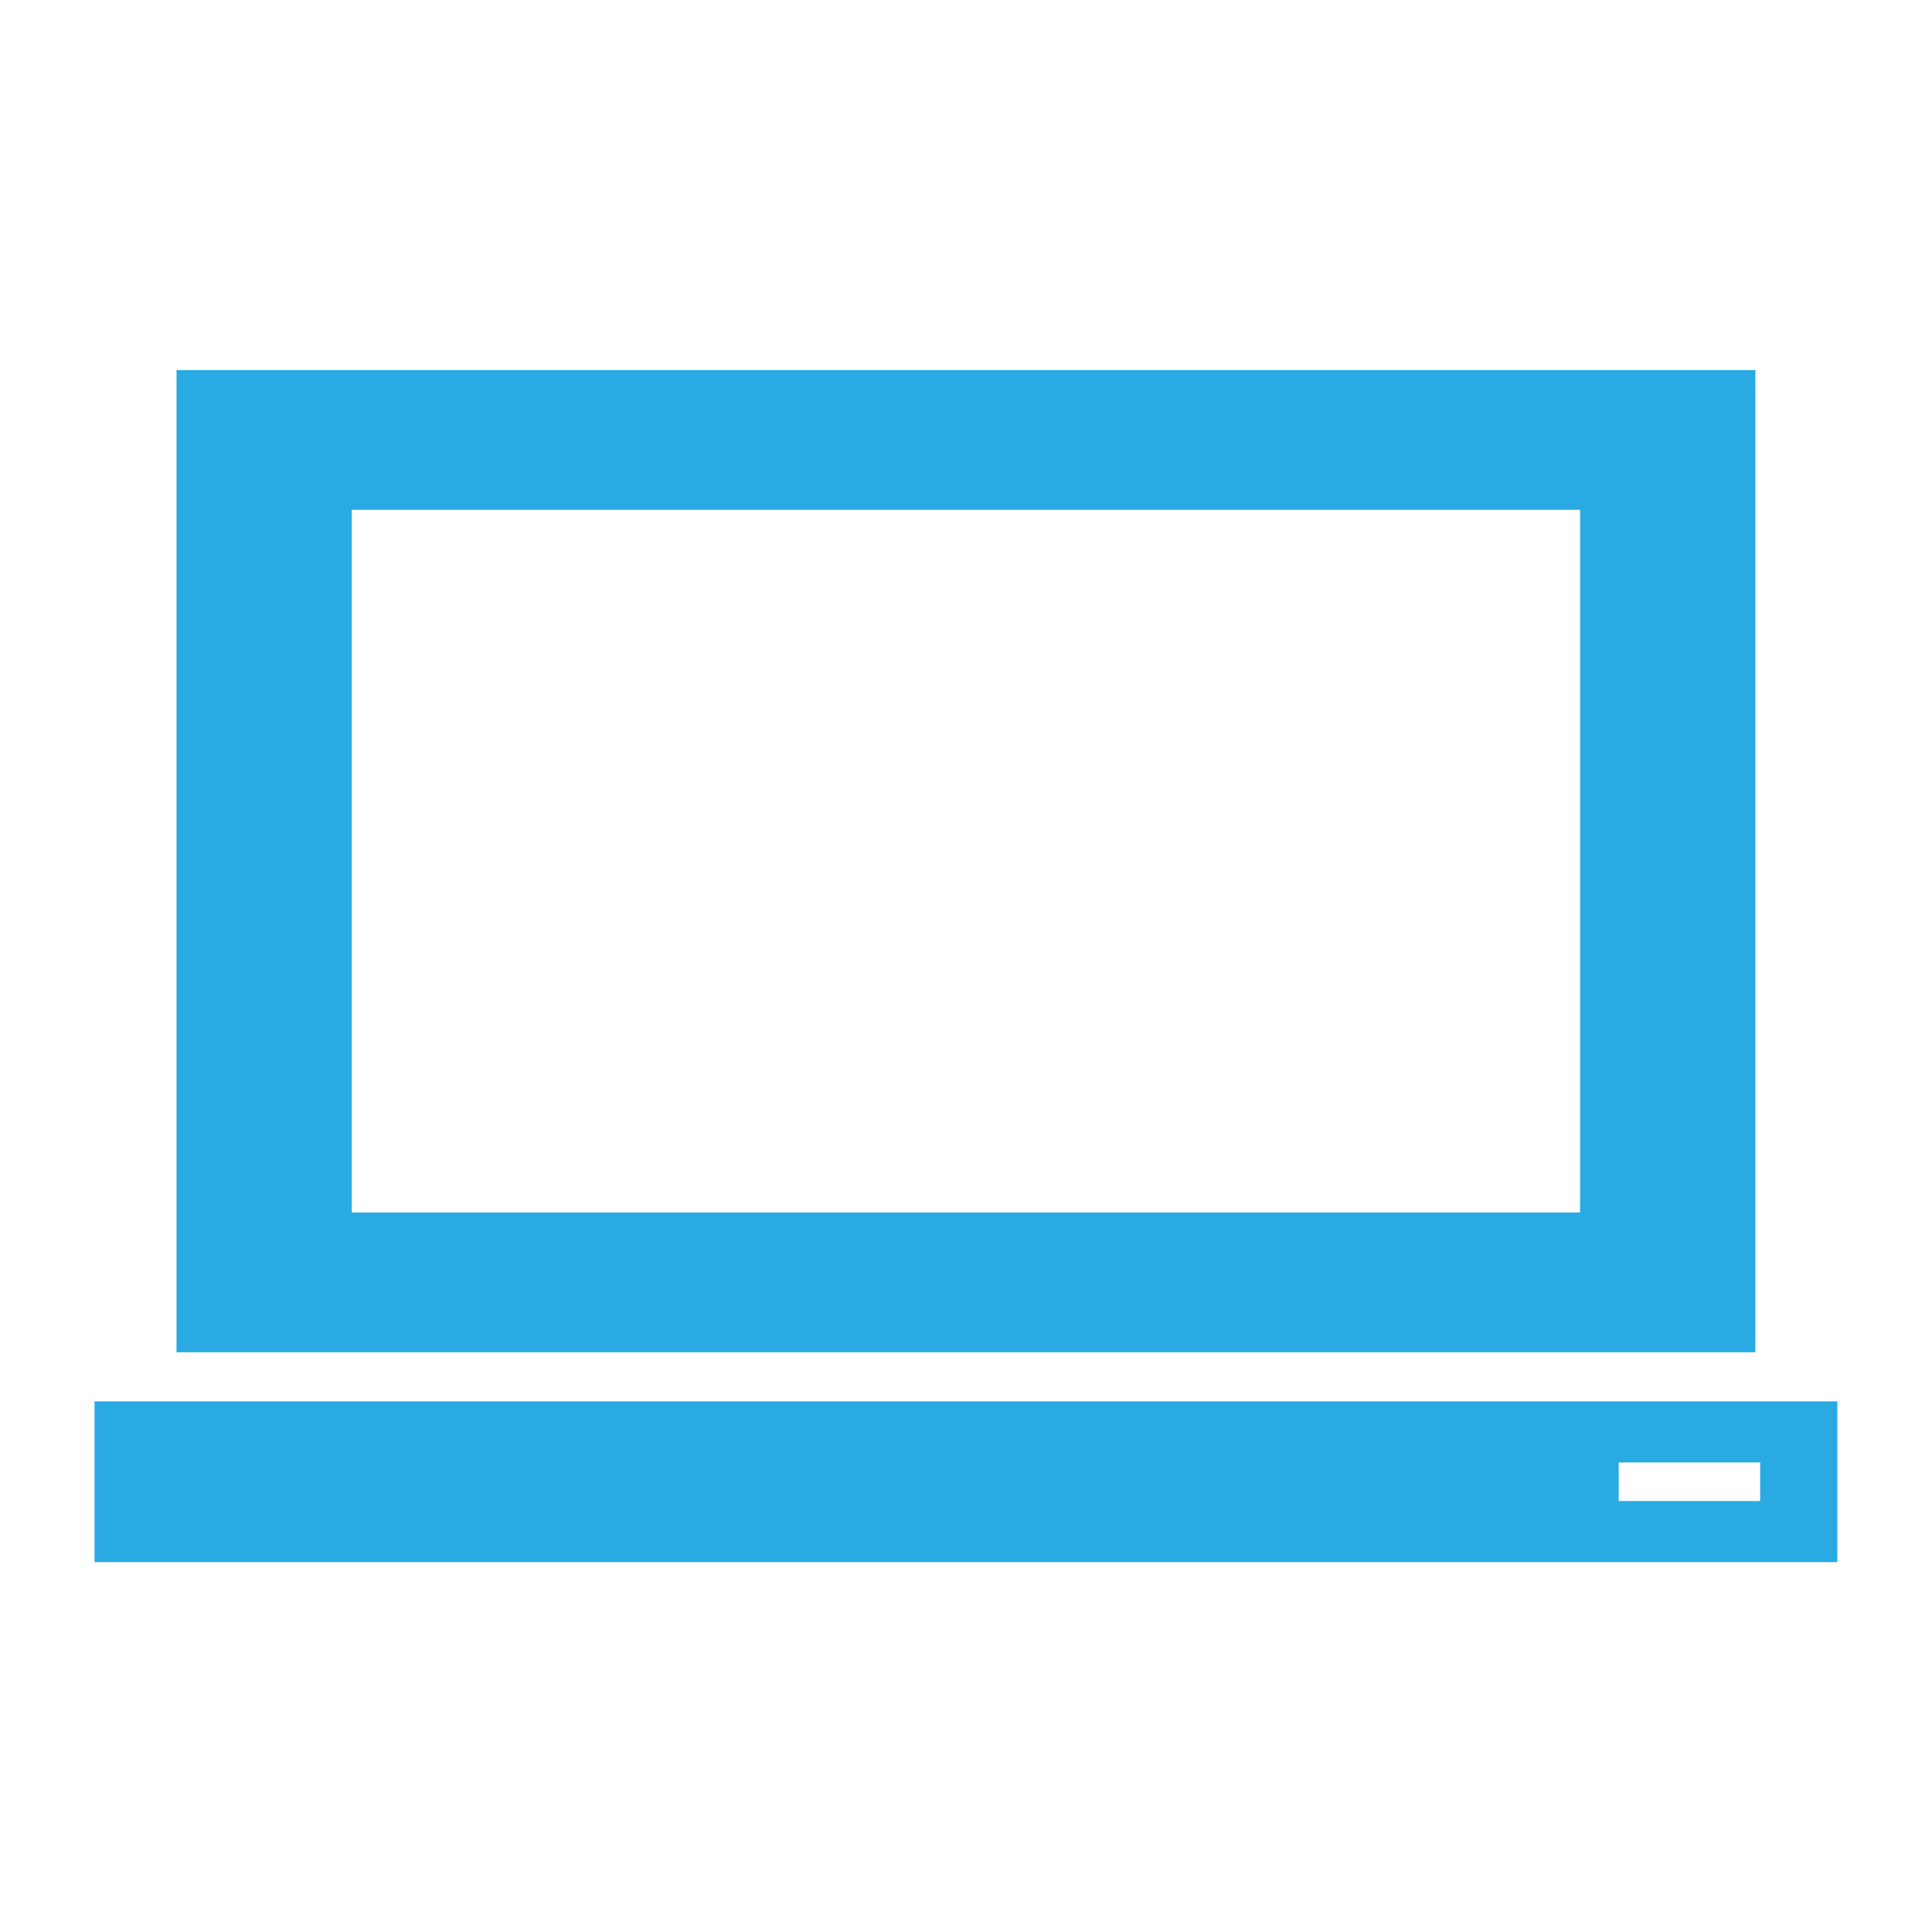
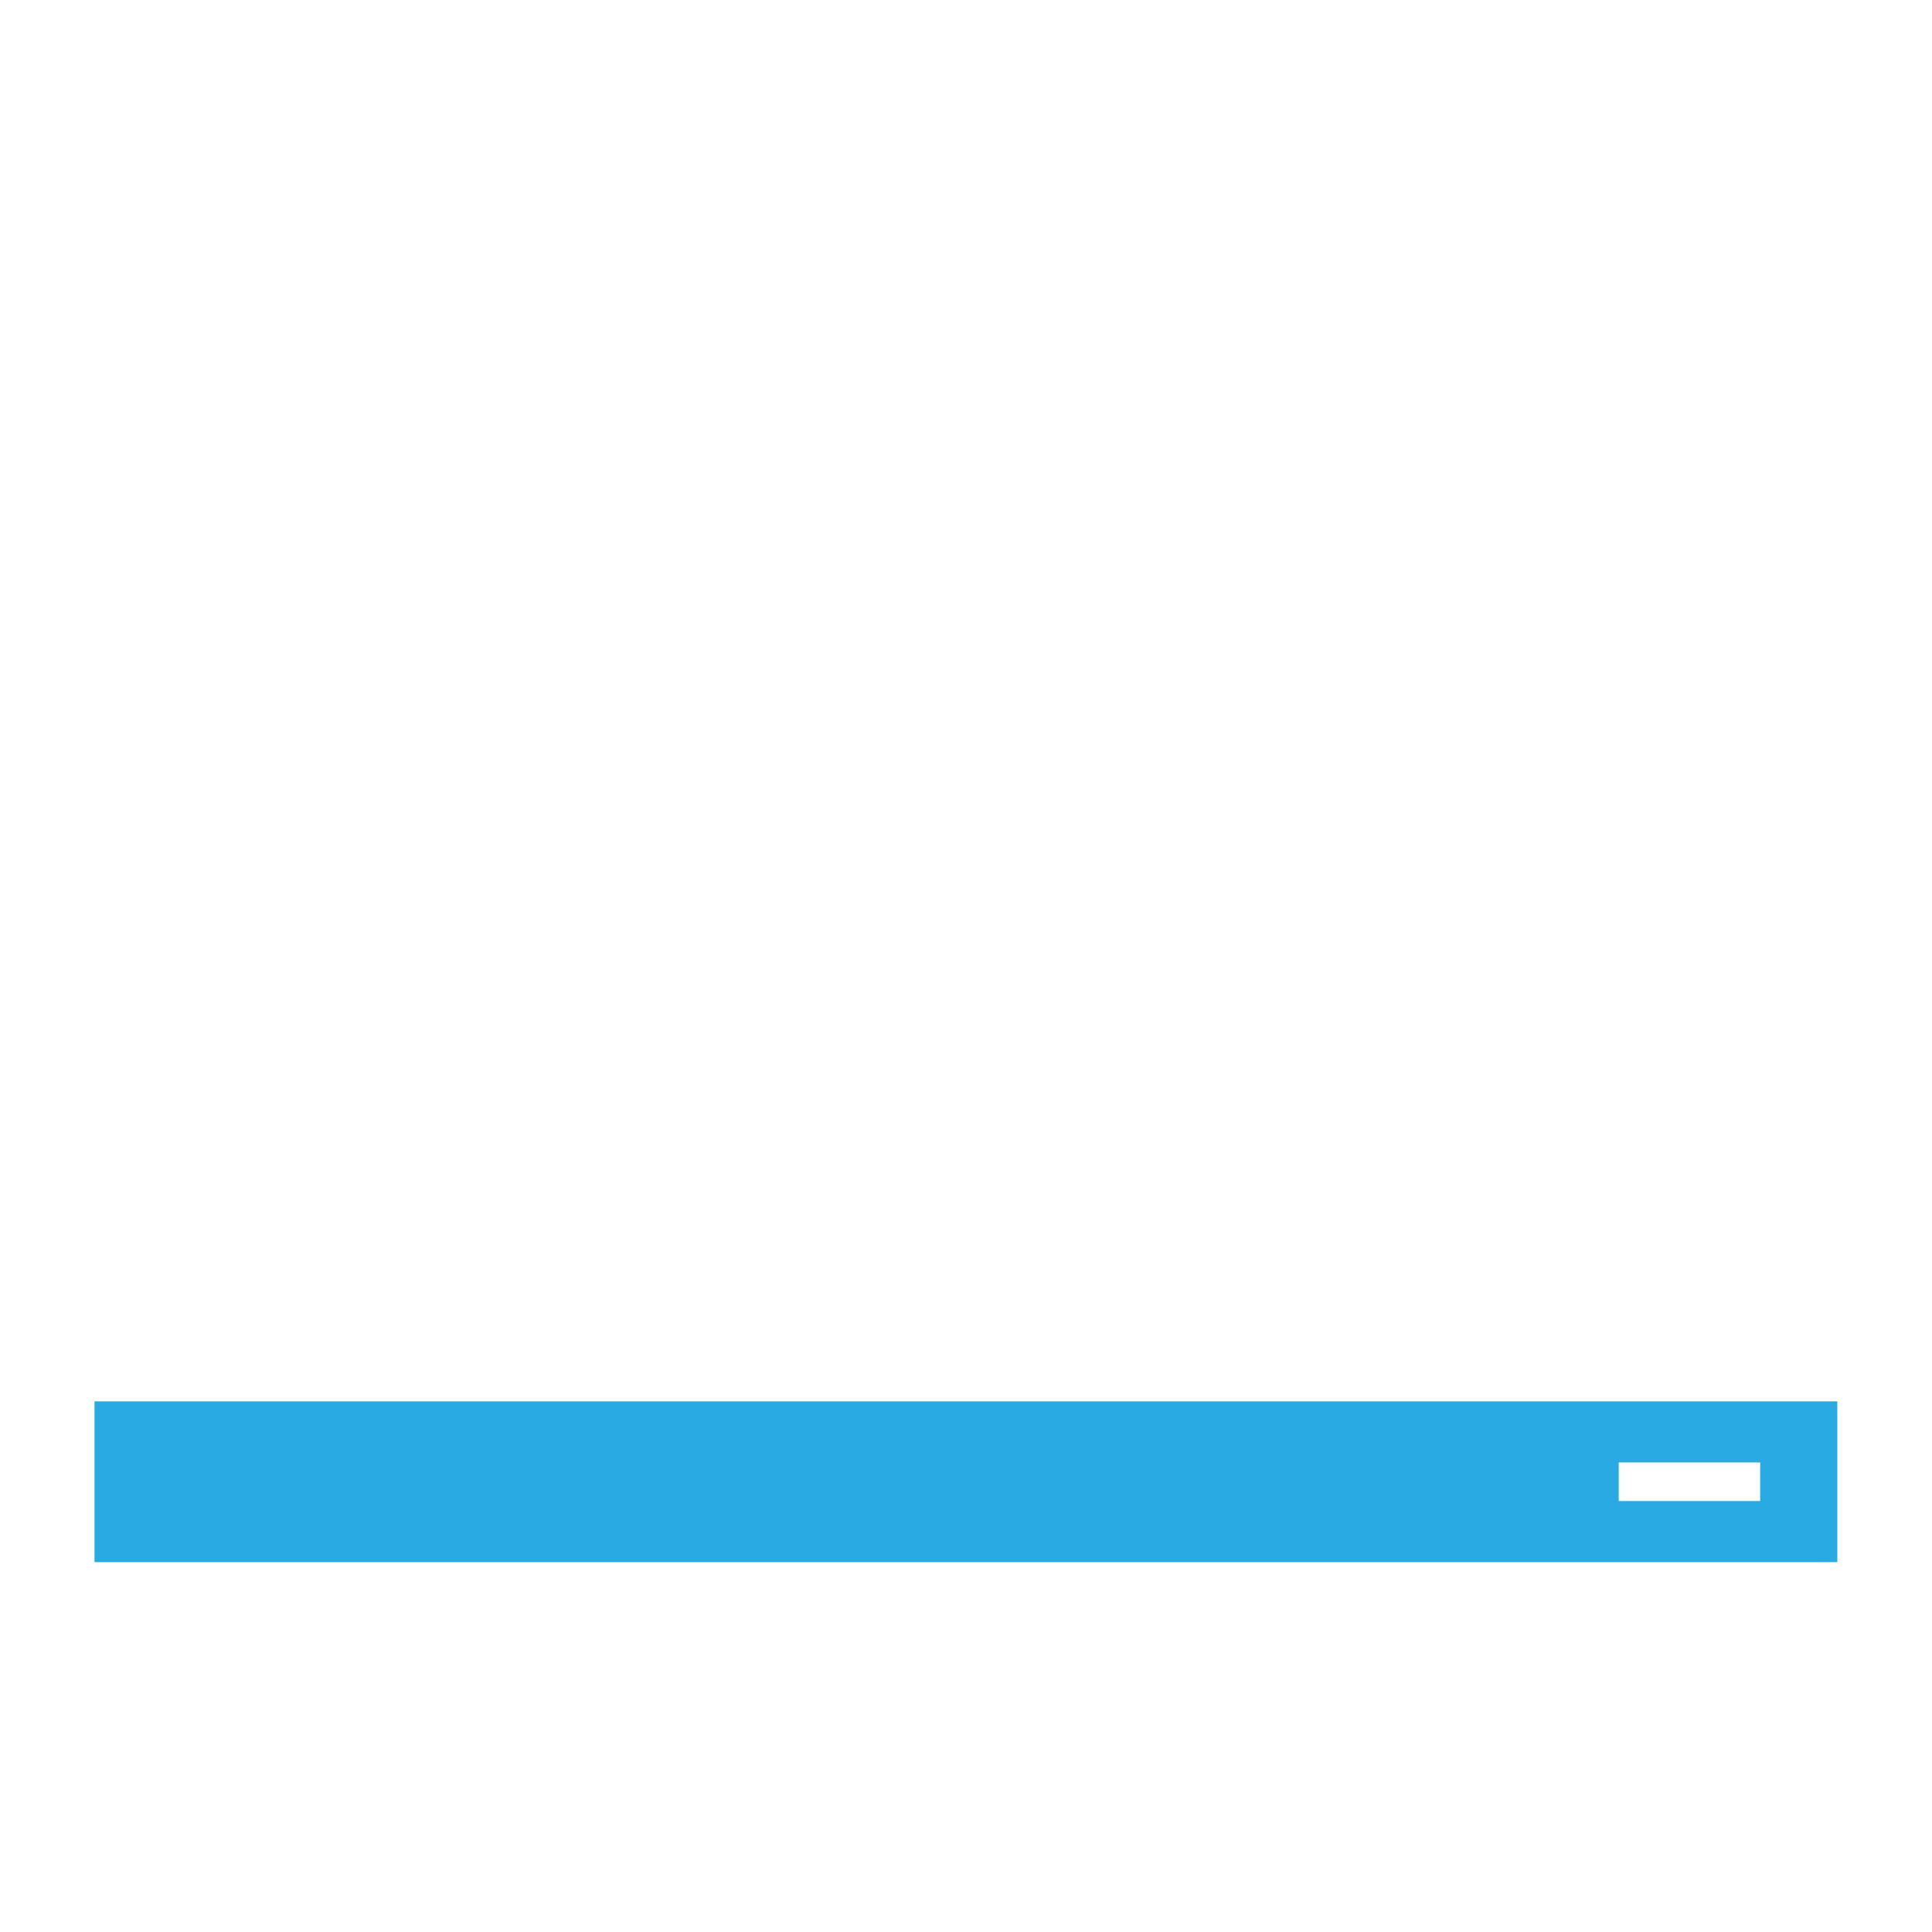
<svg xmlns="http://www.w3.org/2000/svg" version="1.1" id="Capa_1" x="0px" y="0px" width="8503.94px" height="8503.94px" viewBox="0 0 8503.94 8503.94" enable-background="new 0 0 8503.94 8503.94" xml:space="preserve">
  <g>
    <path fill="#29AAE2" d="M8087.162,6168.271H416.042v707.617h7671.121V6168.271L8087.162,6168.271z M7747.563,6607.034h-622.619   v-169.908h622.619V6607.034L7747.563,6607.034z" />
-     <path fill="#29AAE2" d="M7726.336,1628.8H776.955v4323.335h6949.381V1628.8L7726.336,1628.8z M6954.903,5336.972H1548.388V2243.919   h5406.516V5336.972L6954.903,5336.972z" />
  </g>
</svg>